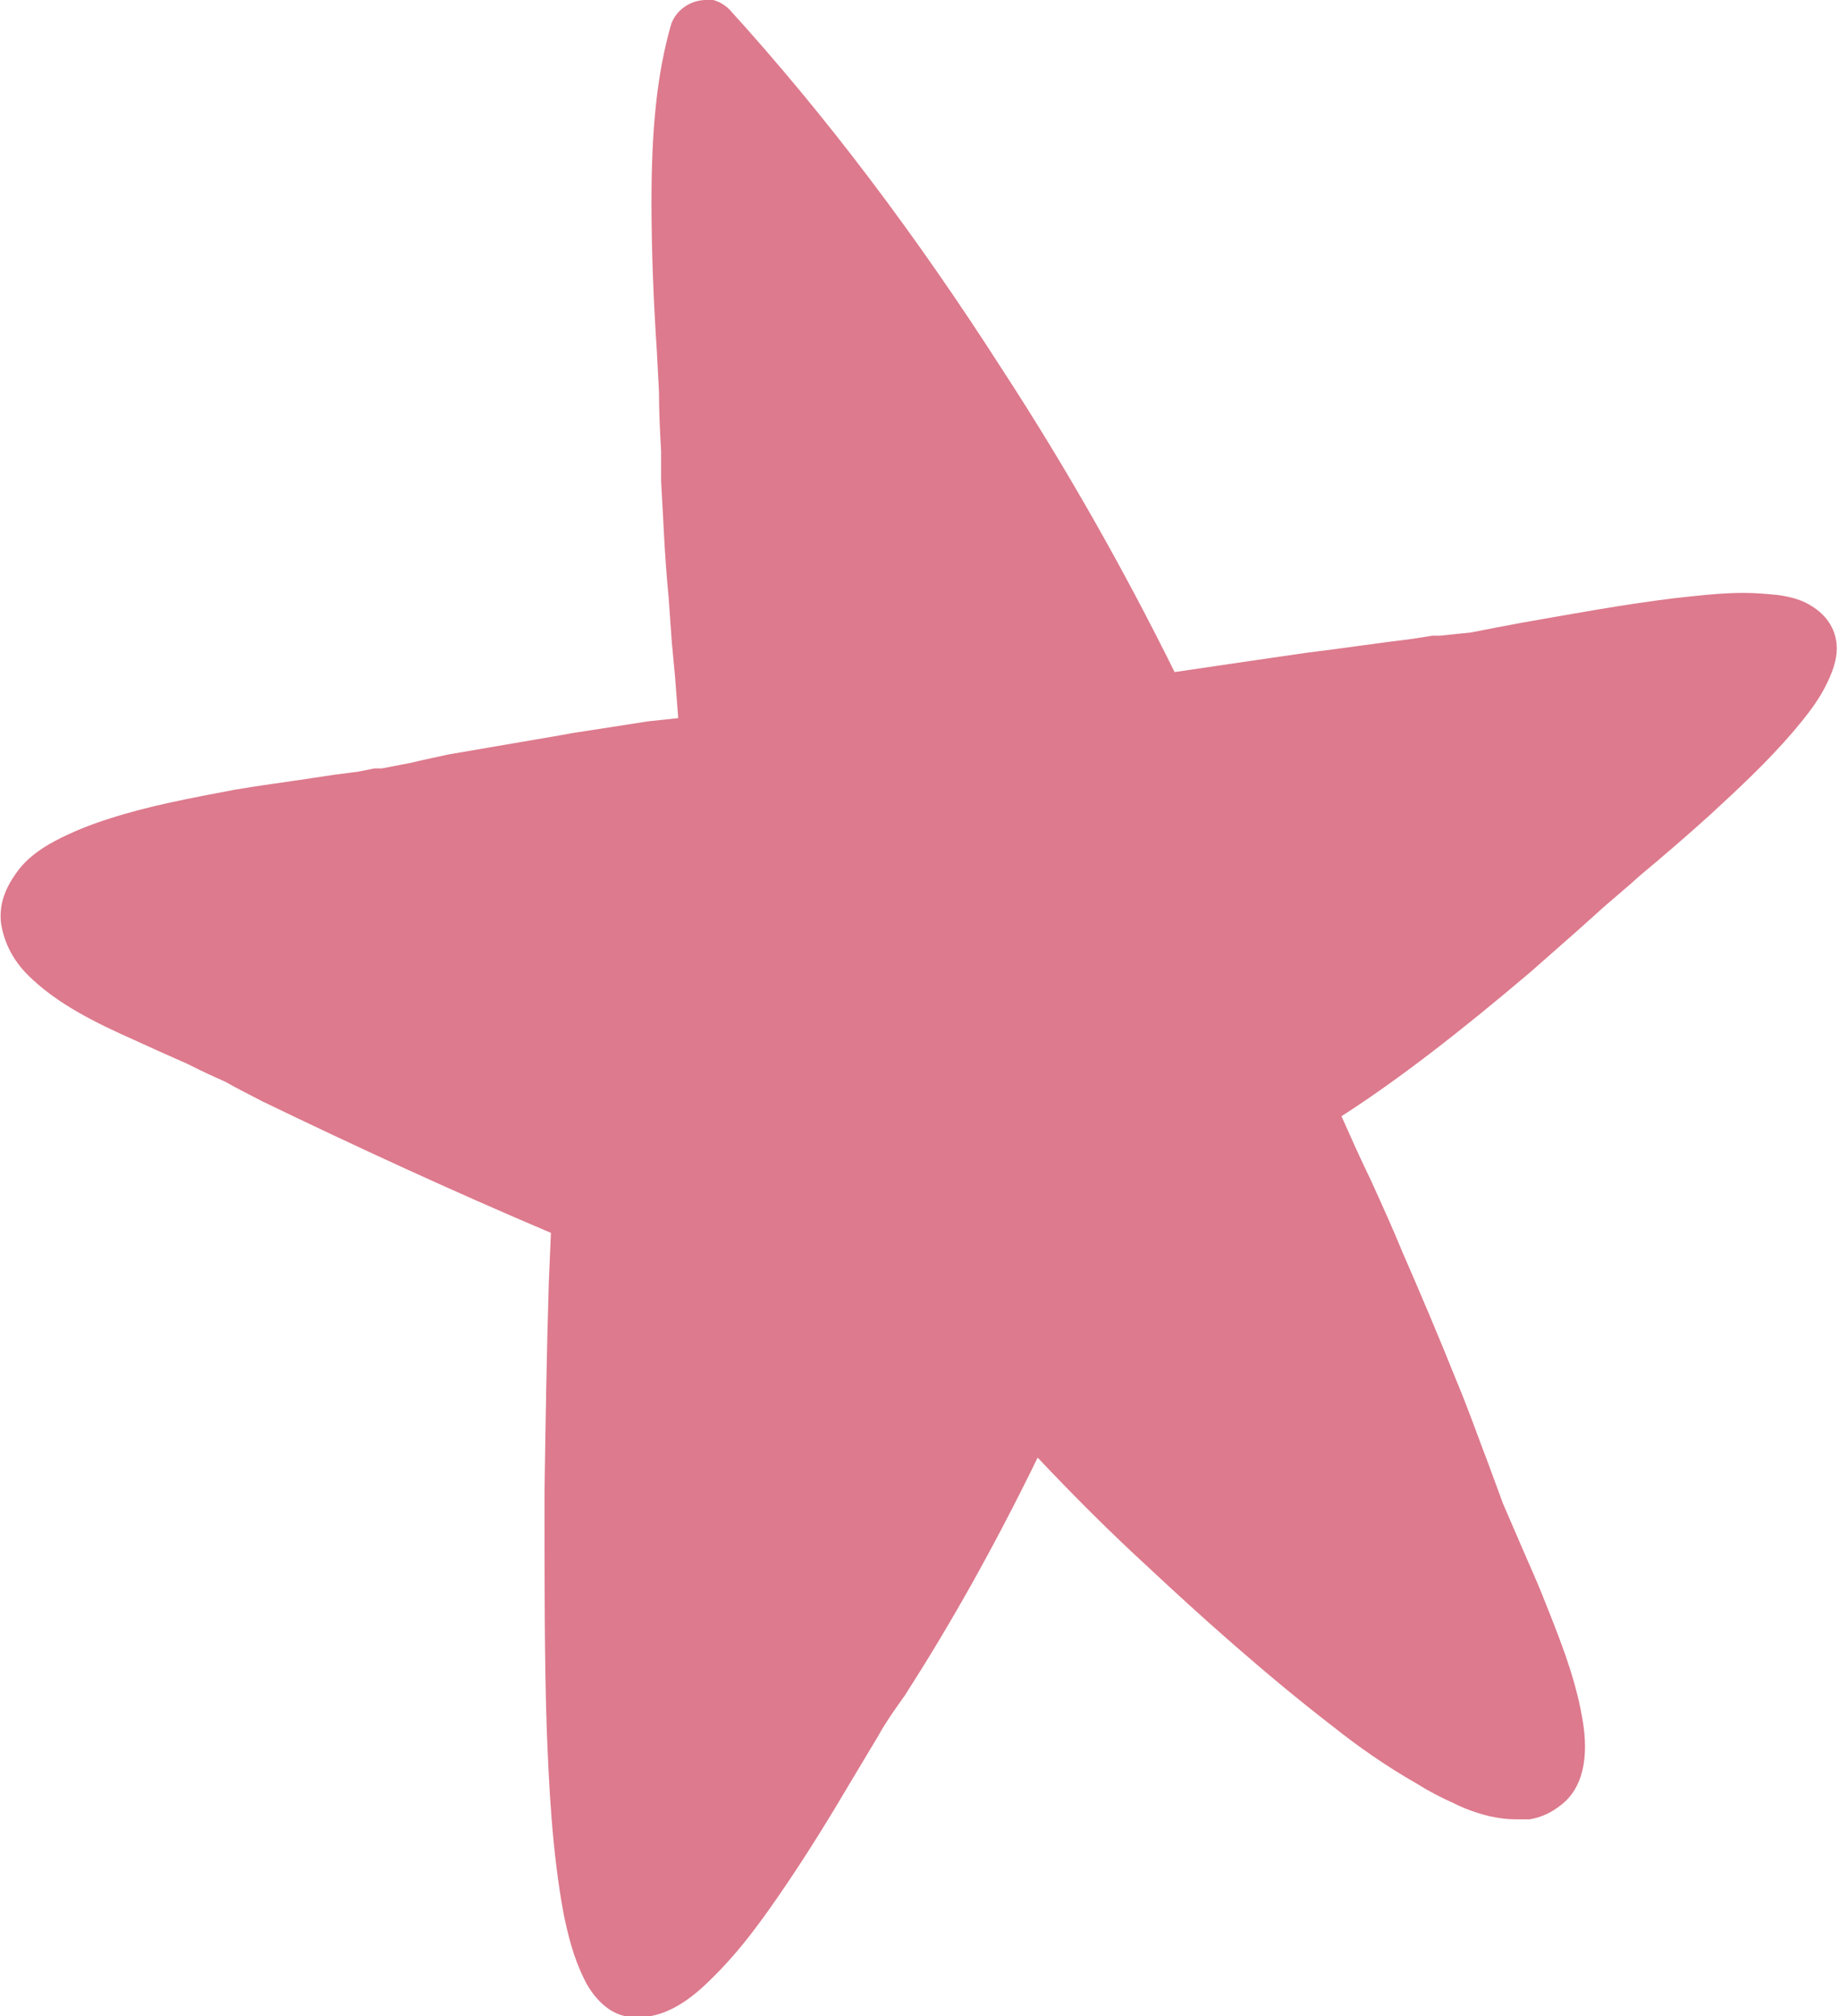
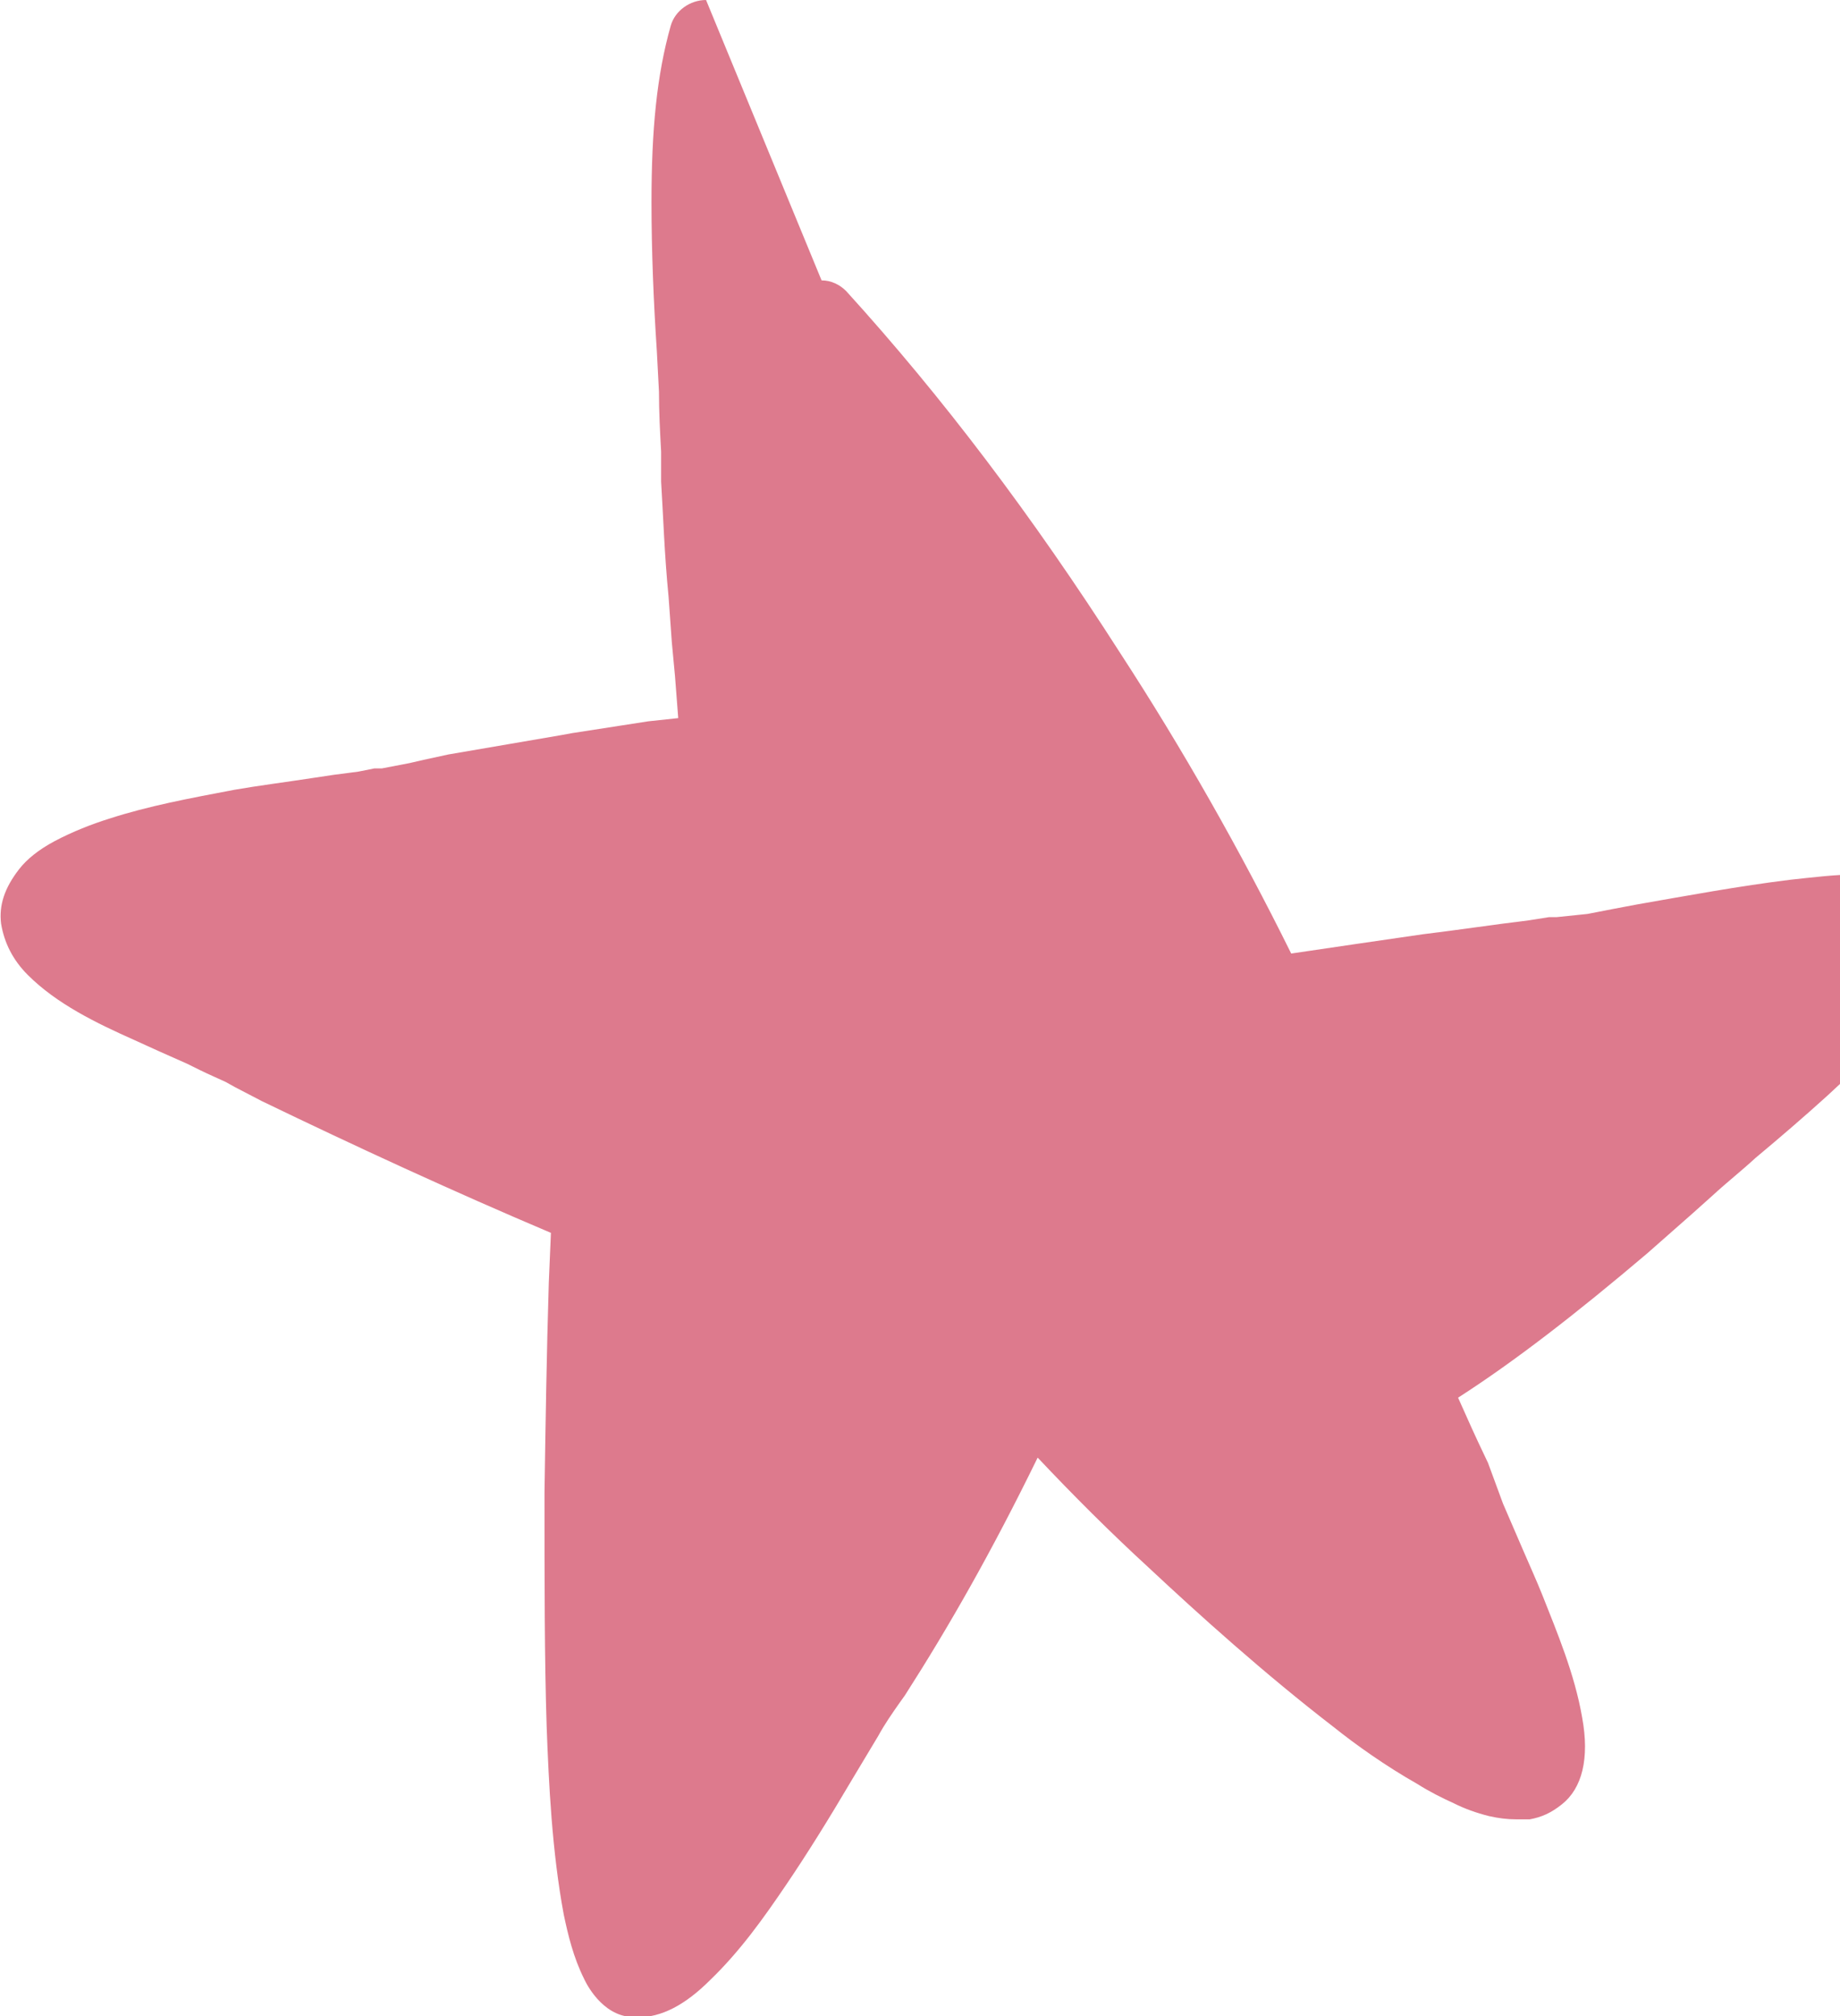
<svg xmlns="http://www.w3.org/2000/svg" id="_內容" data-name="內容" viewBox="0 0 17.2 18.84">
  <defs>
    <style>
      .cls-1 {
        fill: #dd7a8d;
      }
    </style>
  </defs>
-   <path class="cls-1" d="M6.6,0c-.15,0-.29.1-.33.24-.13.46-.18.97-.18,1.65,0,.46.02.94.05,1.39l.02.38c0,.19.01.38.02.56v.28c.02.32.03.67.07,1.08l.03.42.03.32.03.39-.28.03-.71.11-.11.02c-.35.06-.7.12-1.05.18l-.23.05-.13.03-.26.05h-.07s-.15.03-.15.03l-.23.03-.2.03c-.26.04-.5.07-.73.11-.42.08-.8.15-1.17.27-.16.05-.34.12-.51.21-.15.08-.26.17-.33.26-.14.18-.19.34-.17.51.03.18.11.34.25.48.27.27.64.45,1,.61l.22.1c.09.04.18.08.27.12.08.04.16.08.25.12l.11.05.09.05.25.13c.87.42,1.78.84,2.7,1.23l-.02.47c-.02.65-.03,1.3-.04,1.96,0,.84,0,1.55.02,2.18.02.54.05,1.17.16,1.76.04.19.09.4.19.6,0,0,.13.3.39.35.04,0,.07.01.11.01.22,0,.44-.11.68-.35.28-.27.5-.58.71-.89.19-.28.39-.6.62-.99l.12-.2.12-.2c.06-.11.13-.21.2-.31l.05-.07c.41-.64.81-1.34,1.24-2.22.33.35.68.7,1.04,1.03.46.43,1.08.99,1.73,1.49.2.16.48.36.78.53.11.07.23.13.34.18.1.05.21.09.33.12.09.02.17.03.25.03.04,0,.08,0,.13,0,.11-.02.2-.06.3-.14.19-.15.26-.43.19-.81-.07-.41-.24-.81-.37-1.14-.06-.15-.12-.28-.18-.42l-.19-.44-.14-.38c-.1-.26-.19-.52-.3-.78-.16-.4-.33-.8-.5-1.19-.09-.22-.19-.44-.29-.66l-.09-.19-.06-.13-.13-.29c.53-.34,1.11-.79,1.77-1.35l.42-.37.19-.17c.13-.12.27-.23.4-.35.24-.2.46-.39.67-.58.26-.24.53-.49.77-.77.1-.12.21-.25.29-.4.08-.15.12-.27.12-.38,0-.17-.09-.31-.24-.4-.08-.05-.17-.08-.31-.1-.1-.01-.21-.02-.32-.02-.23,0-.46.03-.65.05-.49.06-.97.15-1.43.23-.16.03-.32.06-.47.09l-.29.03h-.07s-.19.03-.19.03c-.33.04-.66.09-.99.13-.41.06-.83.12-1.23.18-.48-.97-1.02-1.92-1.6-2.81-.82-1.28-1.66-2.39-2.56-3.38-.06-.06-.14-.1-.23-.1" />
+   <path class="cls-1" d="M6.6,0c-.15,0-.29.1-.33.24-.13.46-.18.97-.18,1.65,0,.46.02.94.05,1.39l.02.38c0,.19.01.38.02.56v.28c.02.32.03.67.07,1.08l.03.42.03.32.03.39-.28.03-.71.11-.11.02c-.35.06-.7.12-1.05.18l-.23.05-.13.03-.26.05h-.07s-.15.03-.15.03l-.23.03-.2.03c-.26.04-.5.07-.73.11-.42.08-.8.15-1.17.27-.16.05-.34.12-.51.21-.15.08-.26.17-.33.26-.14.18-.19.34-.17.51.03.18.11.34.25.48.27.27.64.45,1,.61l.22.1c.09.04.18.08.27.12.08.04.16.08.25.12l.11.05.09.05.25.13c.87.42,1.78.84,2.7,1.23l-.02.47c-.02.65-.03,1.3-.04,1.96,0,.84,0,1.55.02,2.18.02.54.05,1.17.16,1.76.04.19.09.4.19.6,0,0,.13.3.39.35.04,0,.07.01.11.01.22,0,.44-.11.68-.35.28-.27.5-.58.71-.89.19-.28.39-.6.62-.99l.12-.2.12-.2c.06-.11.13-.21.2-.31l.05-.07c.41-.64.81-1.34,1.24-2.22.33.35.68.7,1.04,1.03.46.43,1.08.99,1.73,1.49.2.16.48.36.78.53.11.07.23.13.34.18.1.05.21.09.33.12.09.02.17.03.25.03.04,0,.08,0,.13,0,.11-.02.2-.06.3-.14.19-.15.26-.43.19-.81-.07-.41-.24-.81-.37-1.14-.06-.15-.12-.28-.18-.42l-.19-.44-.14-.38l-.09-.19-.06-.13-.13-.29c.53-.34,1.11-.79,1.77-1.35l.42-.37.19-.17c.13-.12.27-.23.4-.35.24-.2.46-.39.67-.58.26-.24.53-.49.77-.77.1-.12.21-.25.29-.4.08-.15.12-.27.12-.38,0-.17-.09-.31-.24-.4-.08-.05-.17-.08-.31-.1-.1-.01-.21-.02-.32-.02-.23,0-.46.03-.65.05-.49.06-.97.15-1.43.23-.16.03-.32.06-.47.09l-.29.03h-.07s-.19.03-.19.03c-.33.04-.66.09-.99.13-.41.06-.83.12-1.23.18-.48-.97-1.02-1.92-1.6-2.81-.82-1.28-1.66-2.39-2.56-3.38-.06-.06-.14-.1-.23-.1" />
</svg>